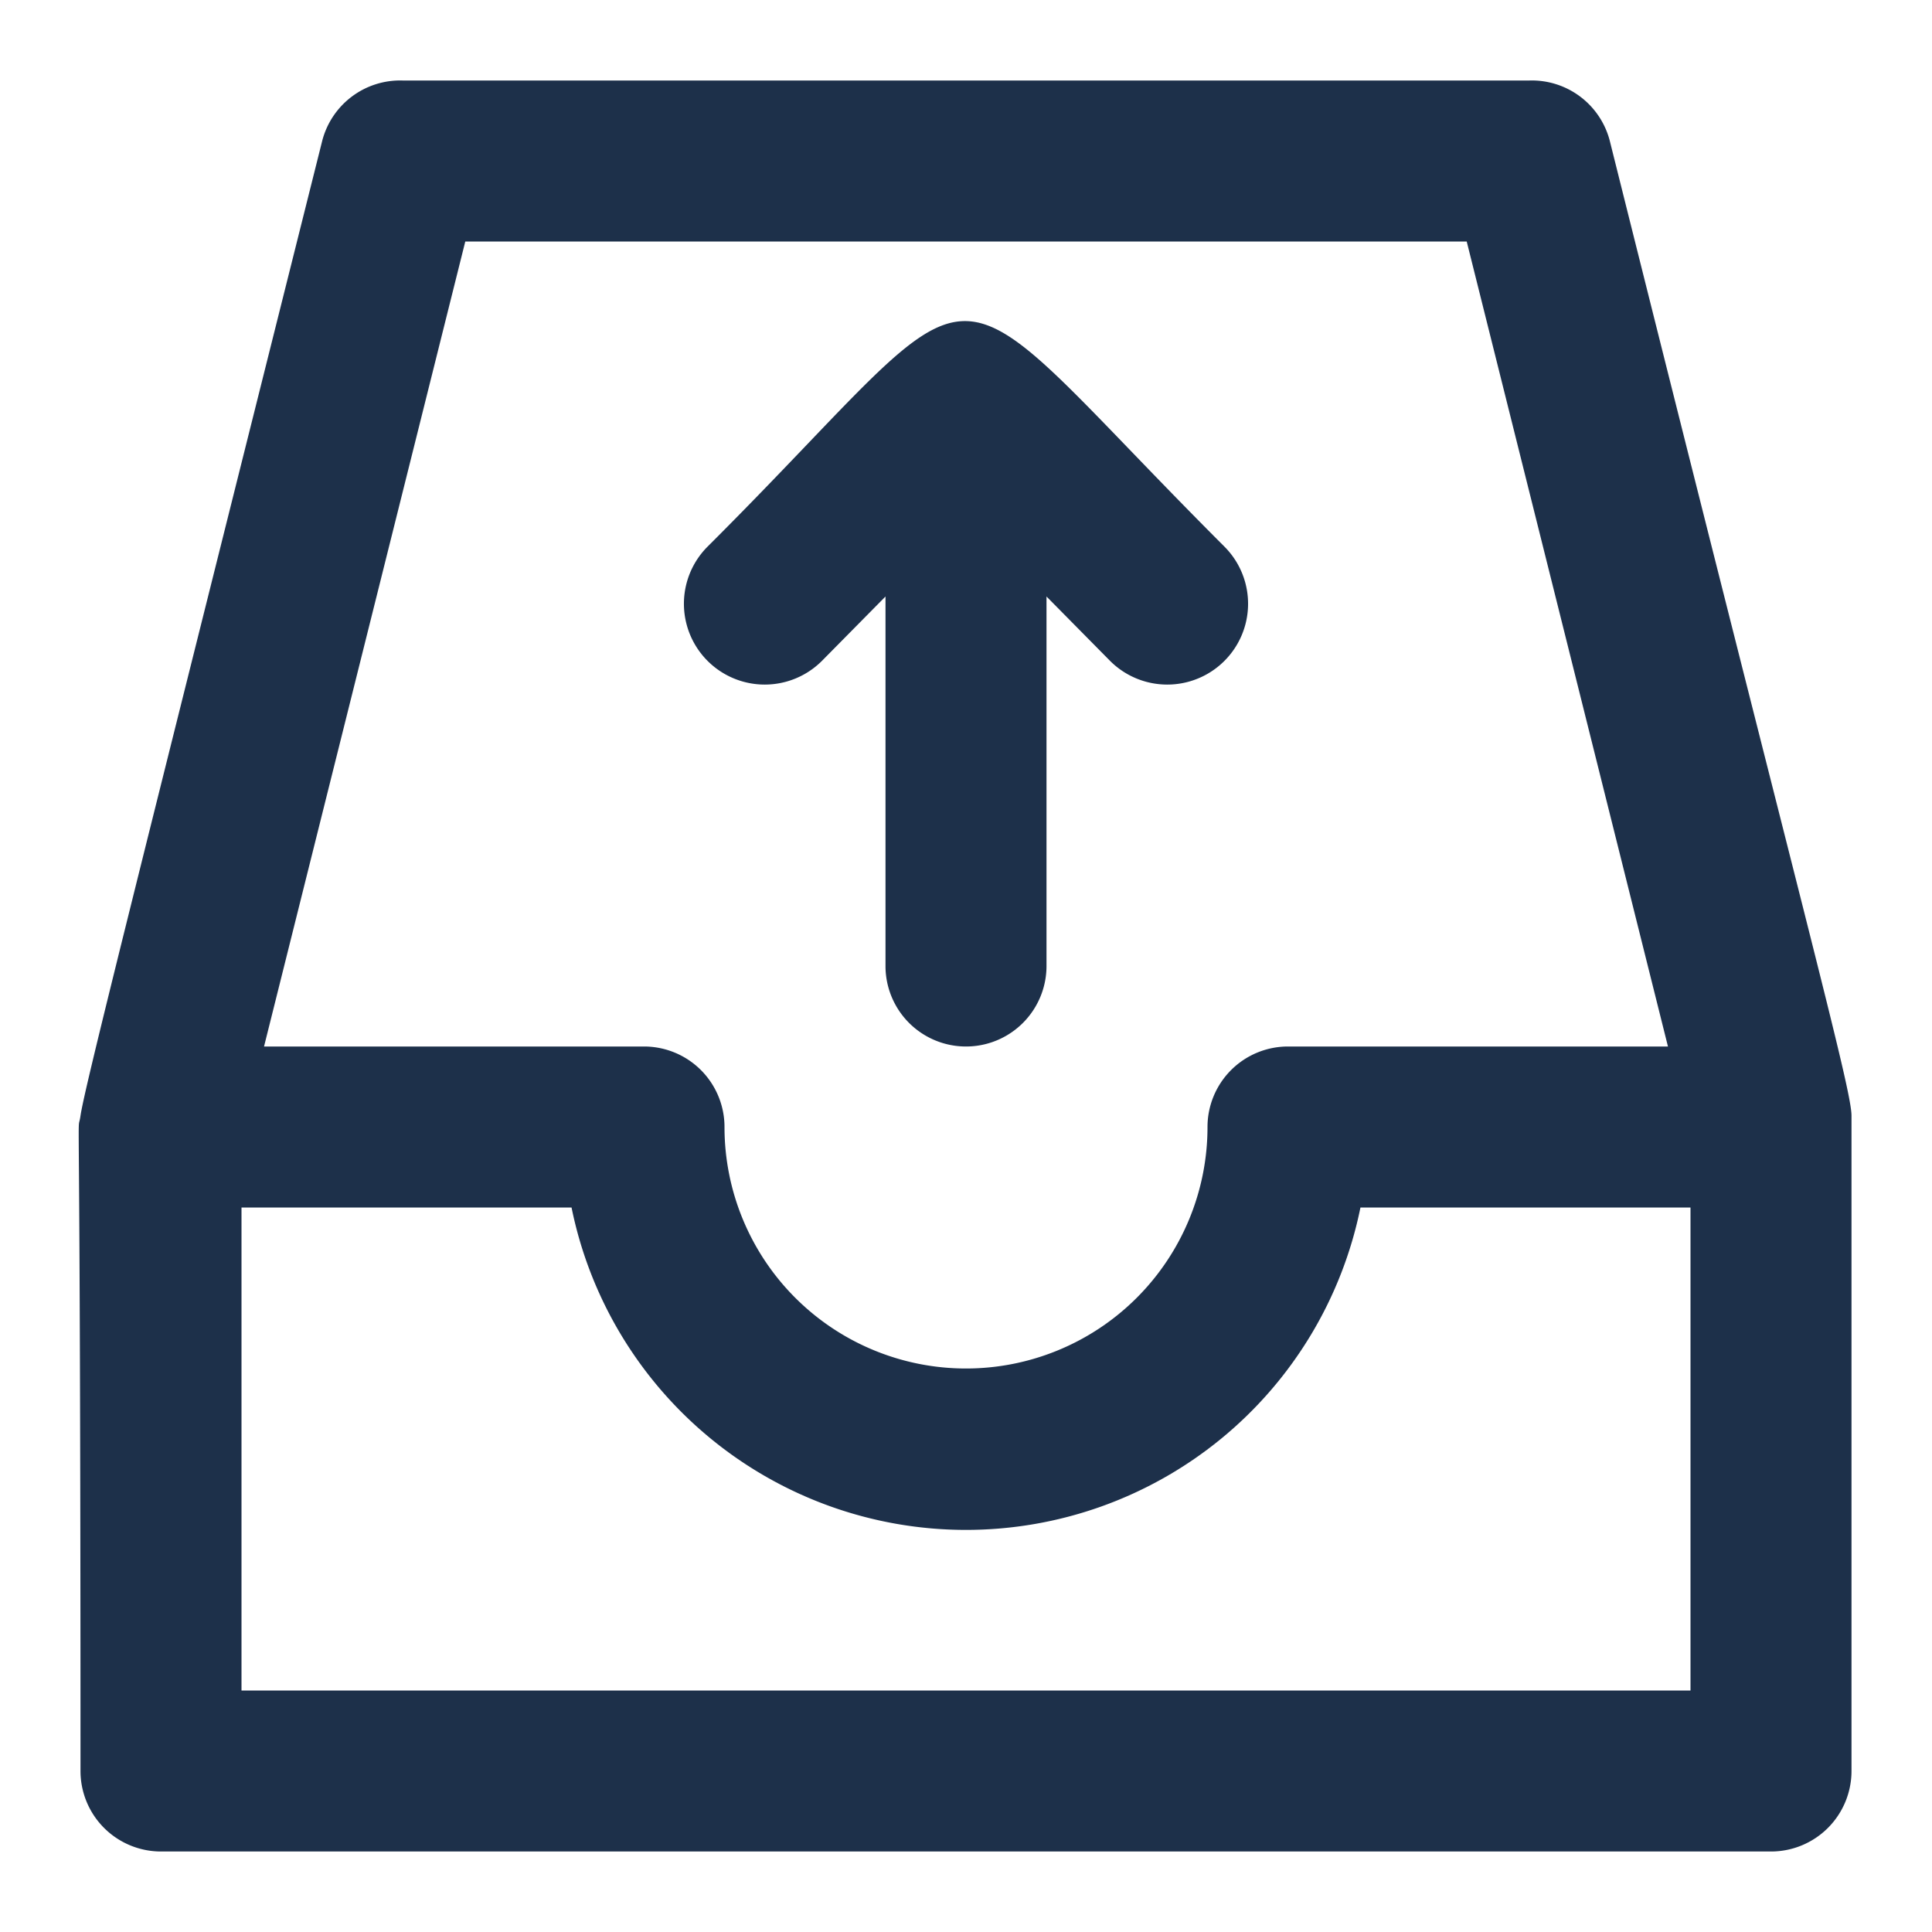
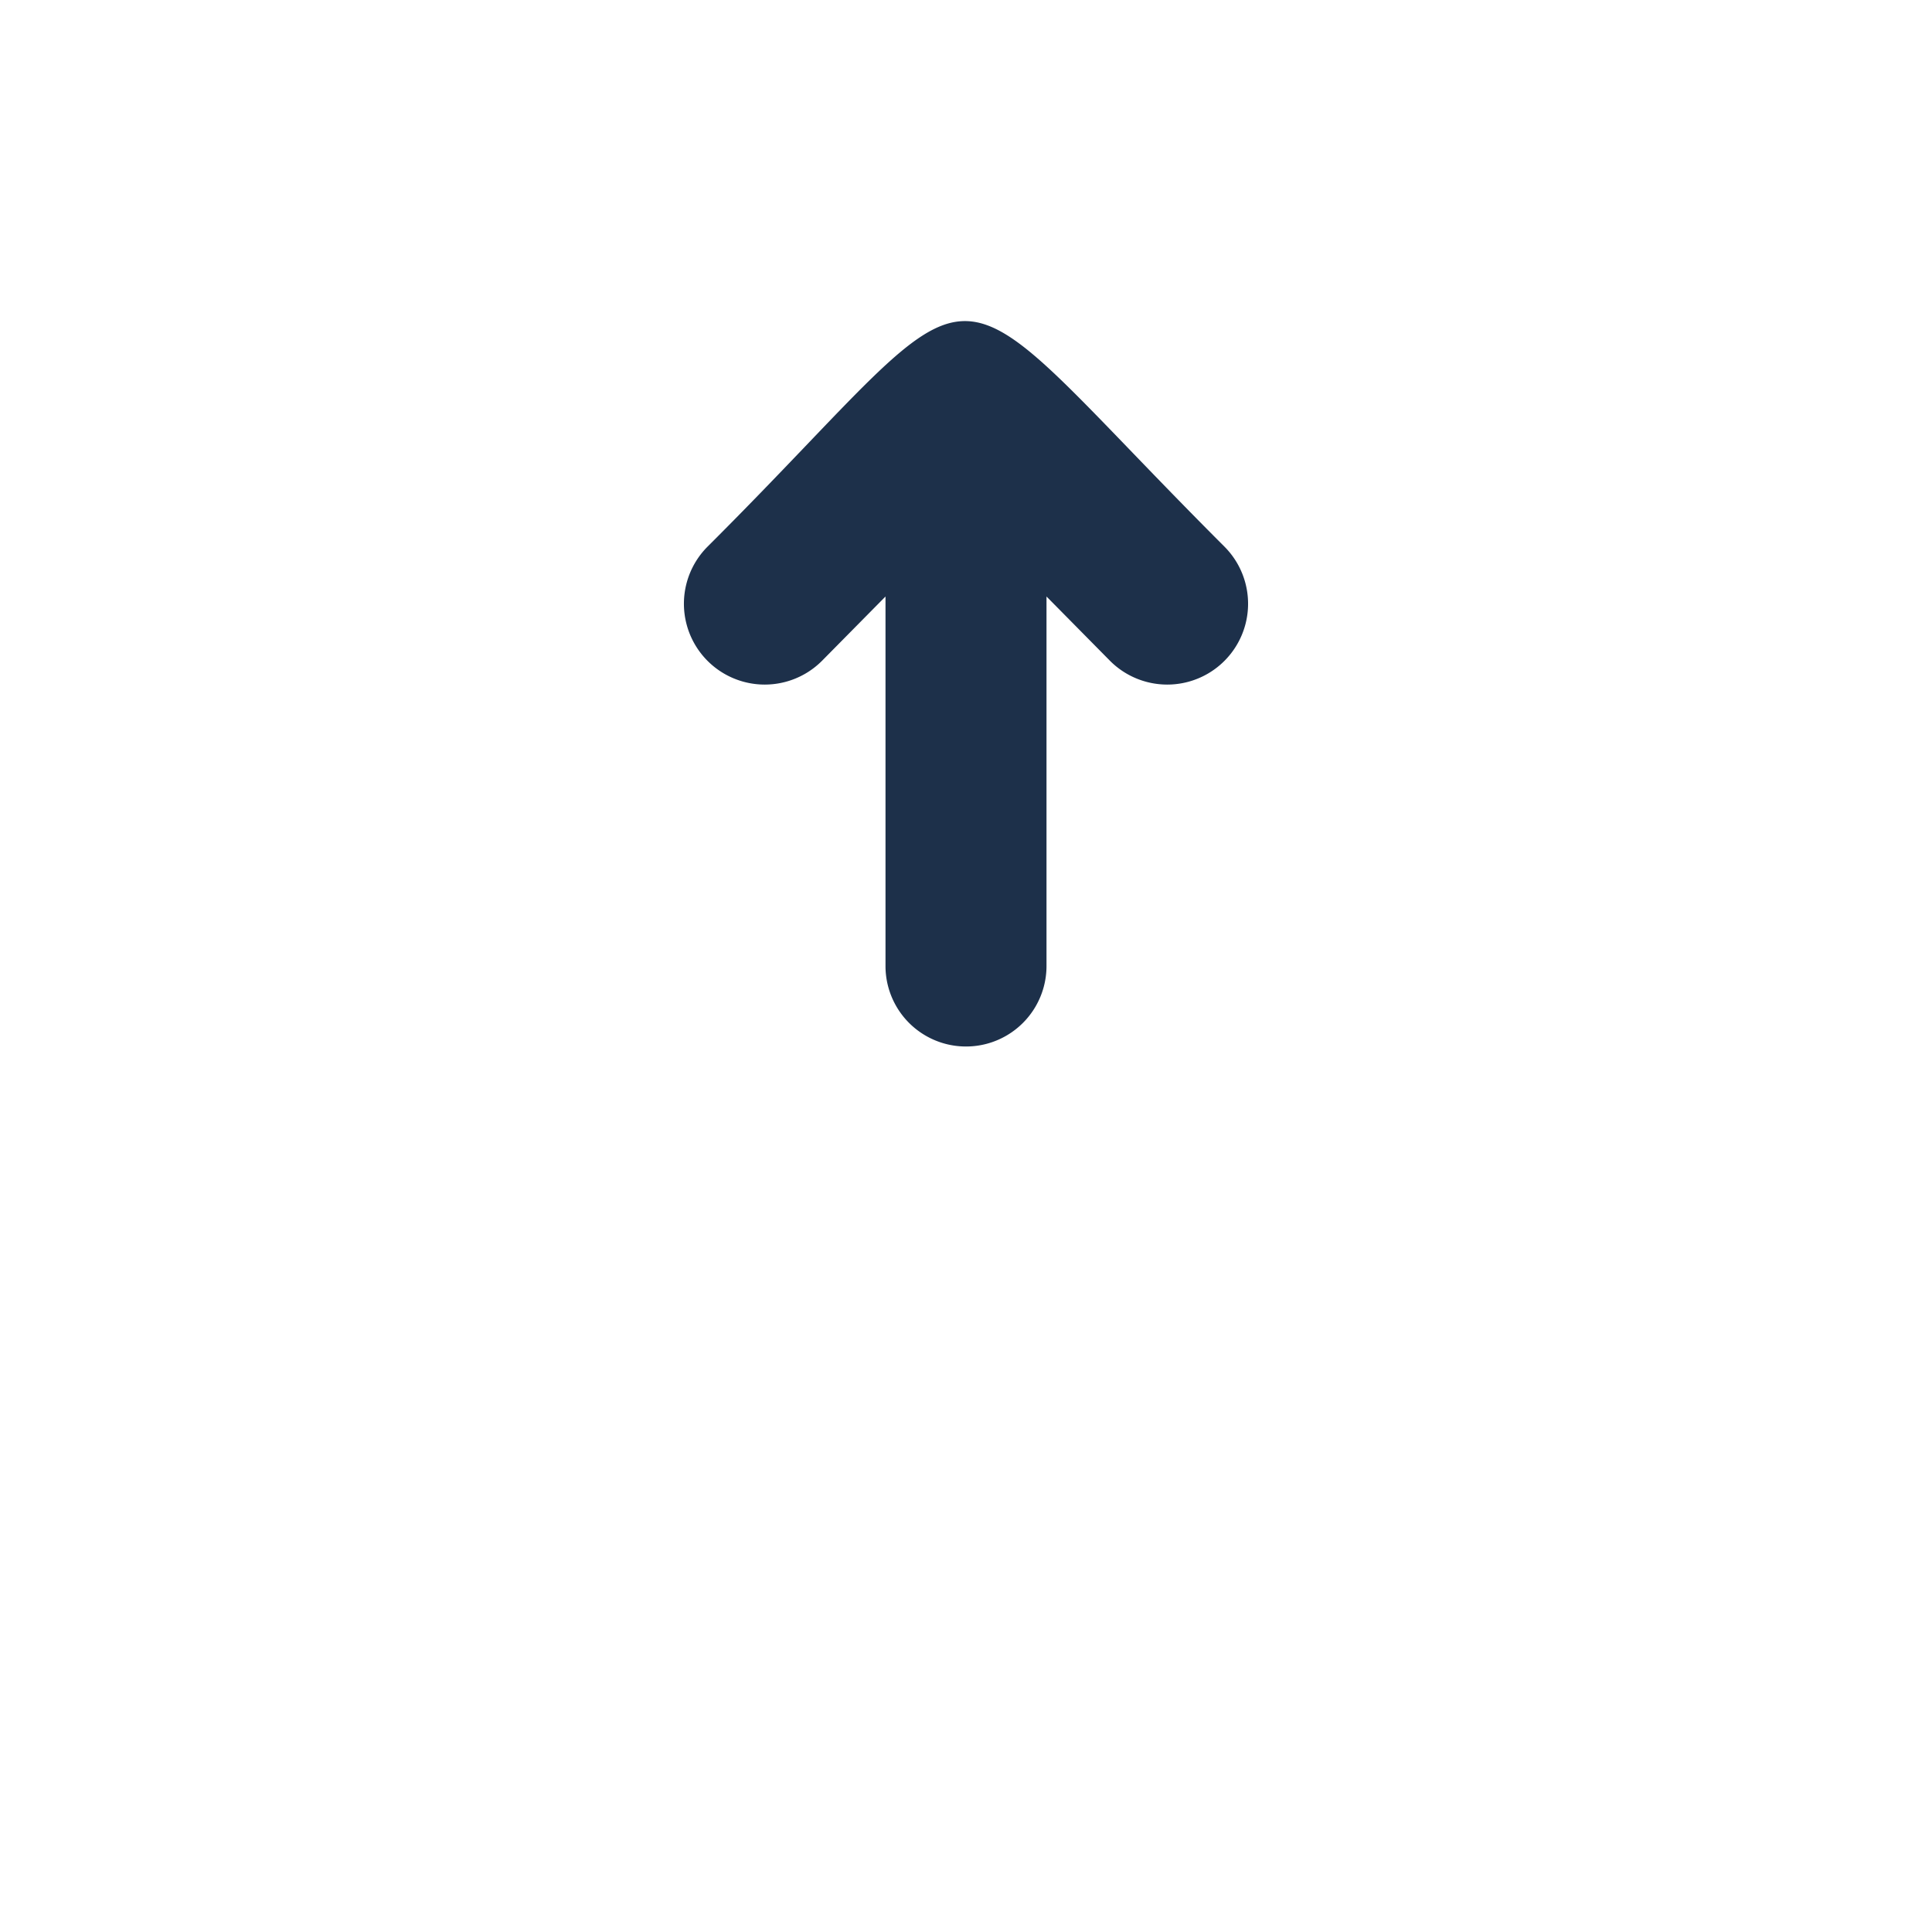
<svg xmlns="http://www.w3.org/2000/svg" viewBox="0 0 24 24">
  <g id="Inbox_Upload" data-name="Inbox Upload" fill="#1d304a">
-     <path d="m23 13.86c0-.34-.59-2.46-3-12.1a1 1 0 0 0 -1-.76h-14a1 1 0 0 0 -1 .76c-2.42 9.66-2.95 11.76-3 12.1s0-1 0 8.14a1 1 0 0 0 1 1h20a1 1 0 0 0 1-1c0-9.32 0-7.84 0-8.14zm-17.22-10.86h12.44l2.5 10h-4.72a1 1 0 0 0 -1 1 3 3 0 0 1 -6 0 1 1 0 0 0 -1-1h-4.72zm15.22 18h-18v-6h4.1a5 5 0 0 0 9.8 0h4.1z" />
    <path d="m10.21 8.21.79-.8v4.59a1 1 0 0 0 2 0v-4.59l.79.8a1 1 0 0 0 1.42-1.42c-3.77-3.77-2.71-3.7-6.42 0a1 1 0 0 0 1.42 1.42z" />
  </g>
</svg>